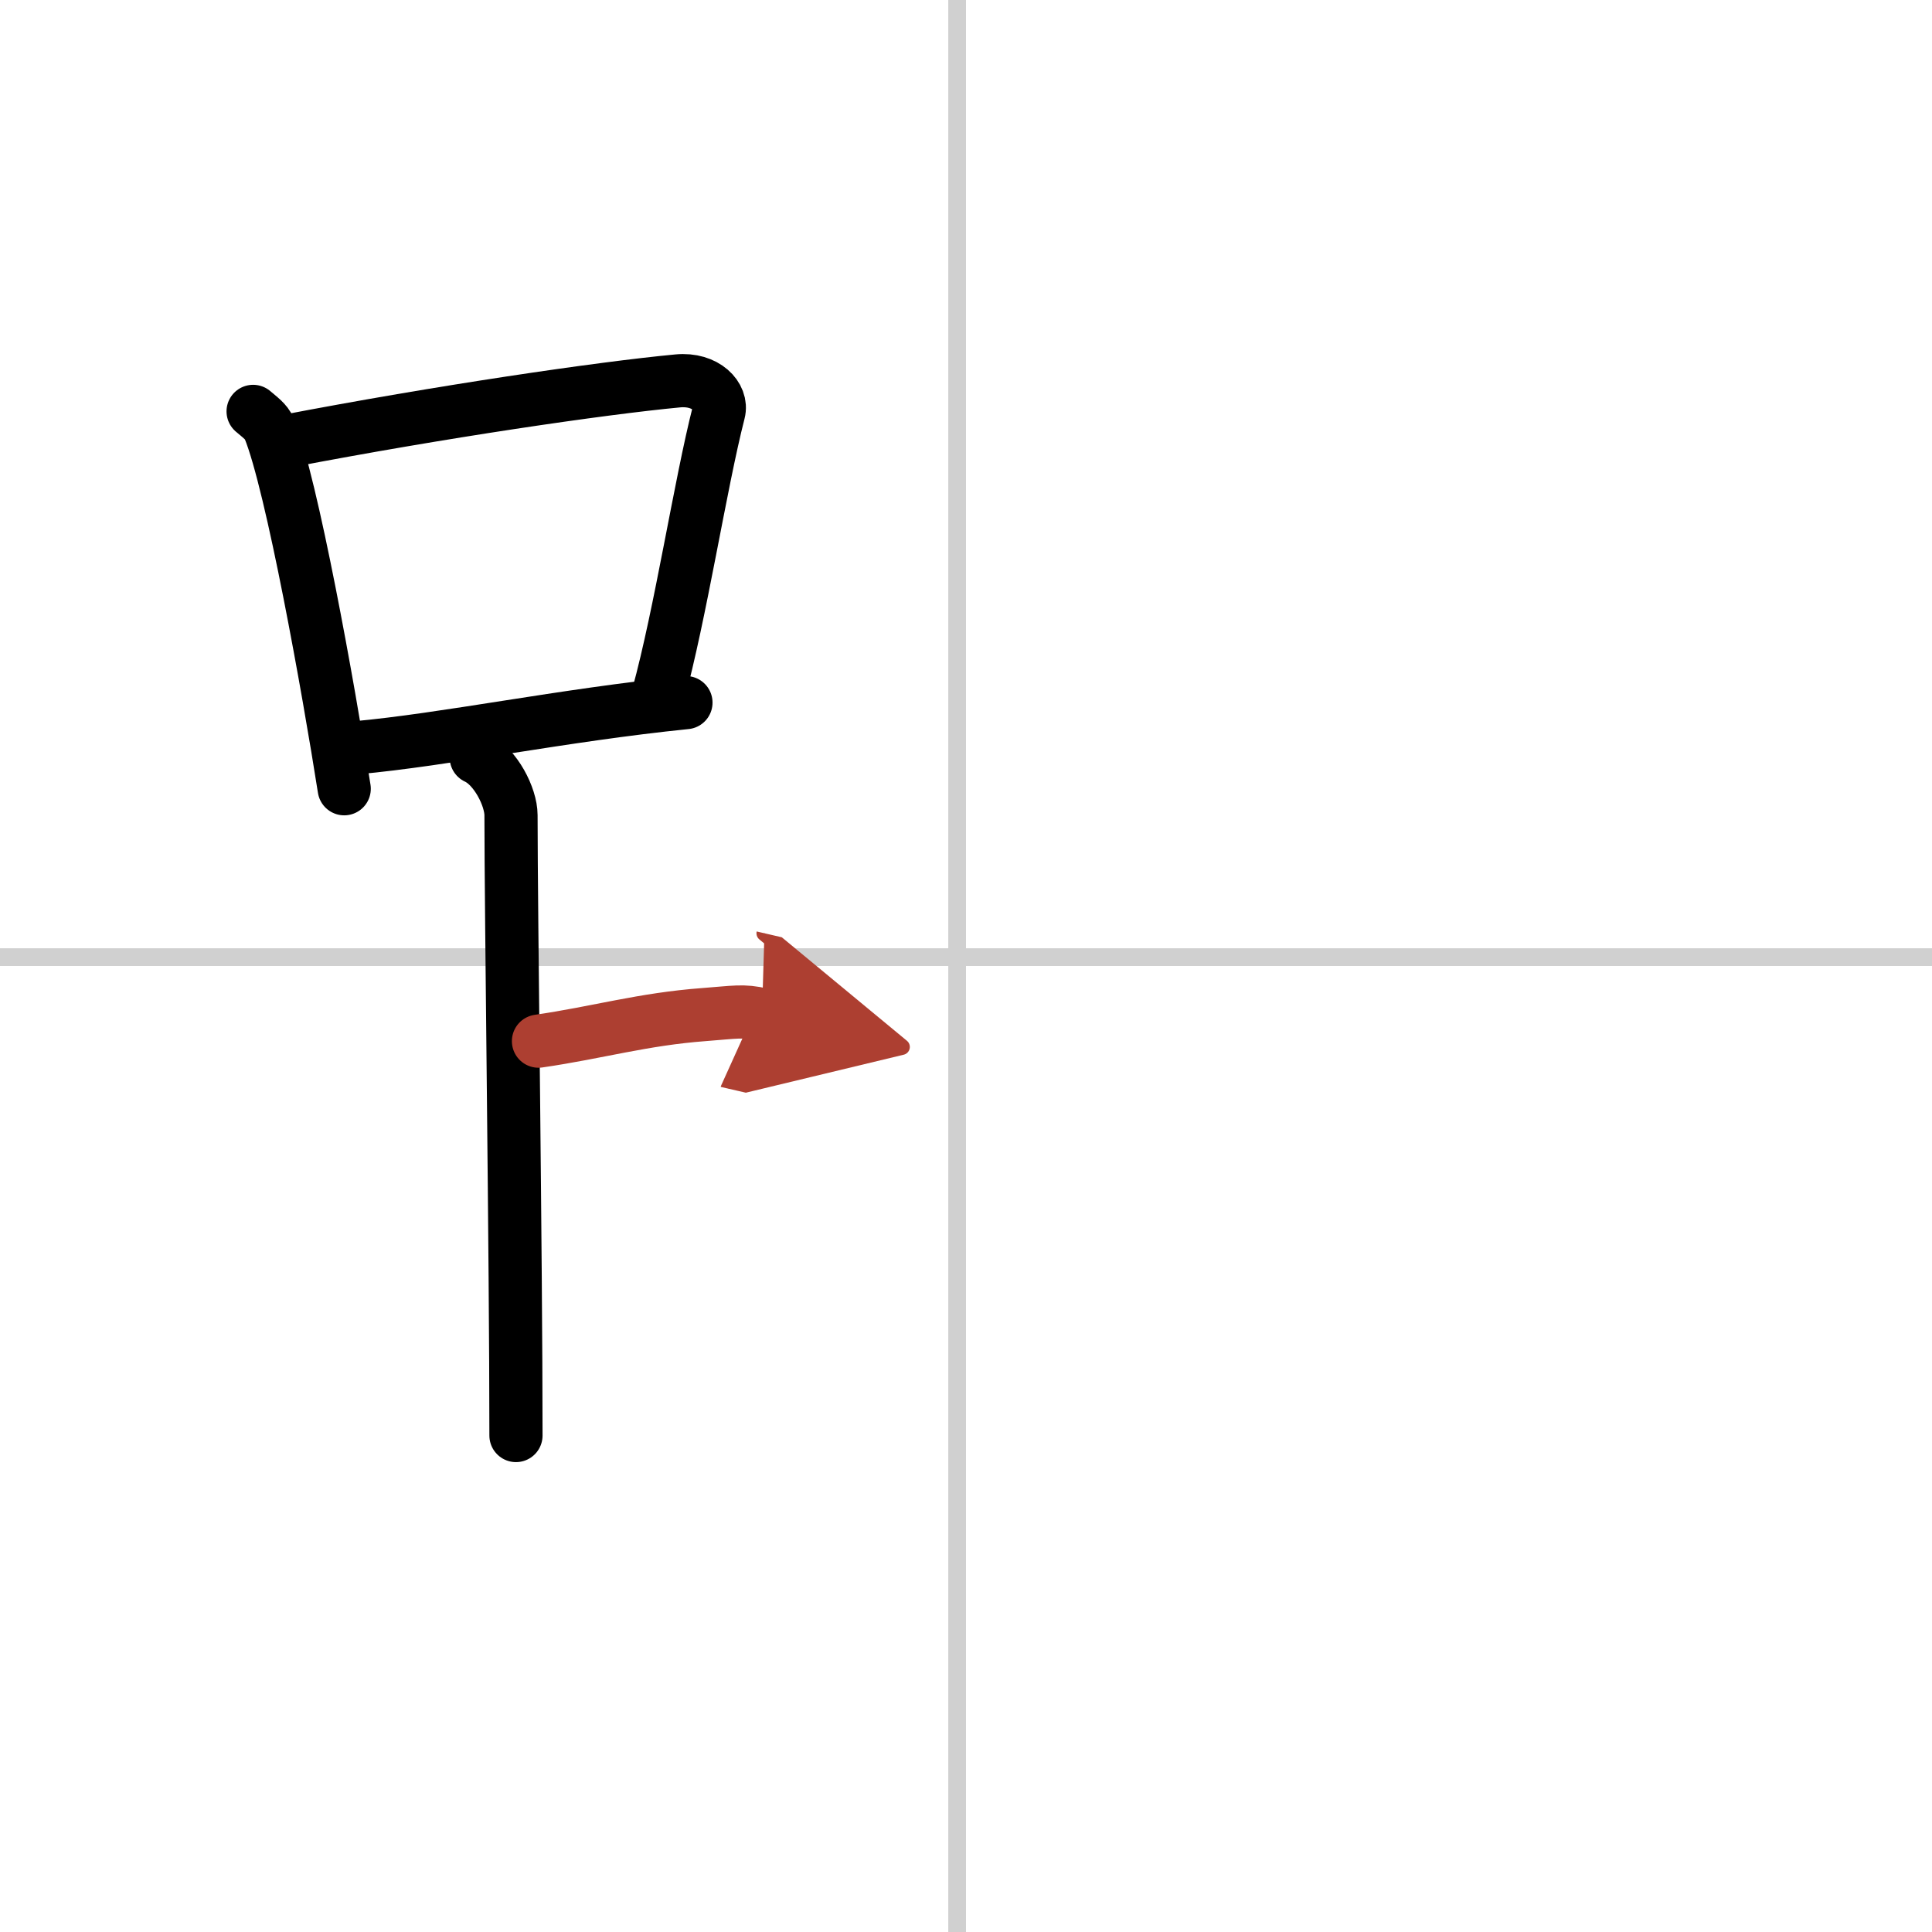
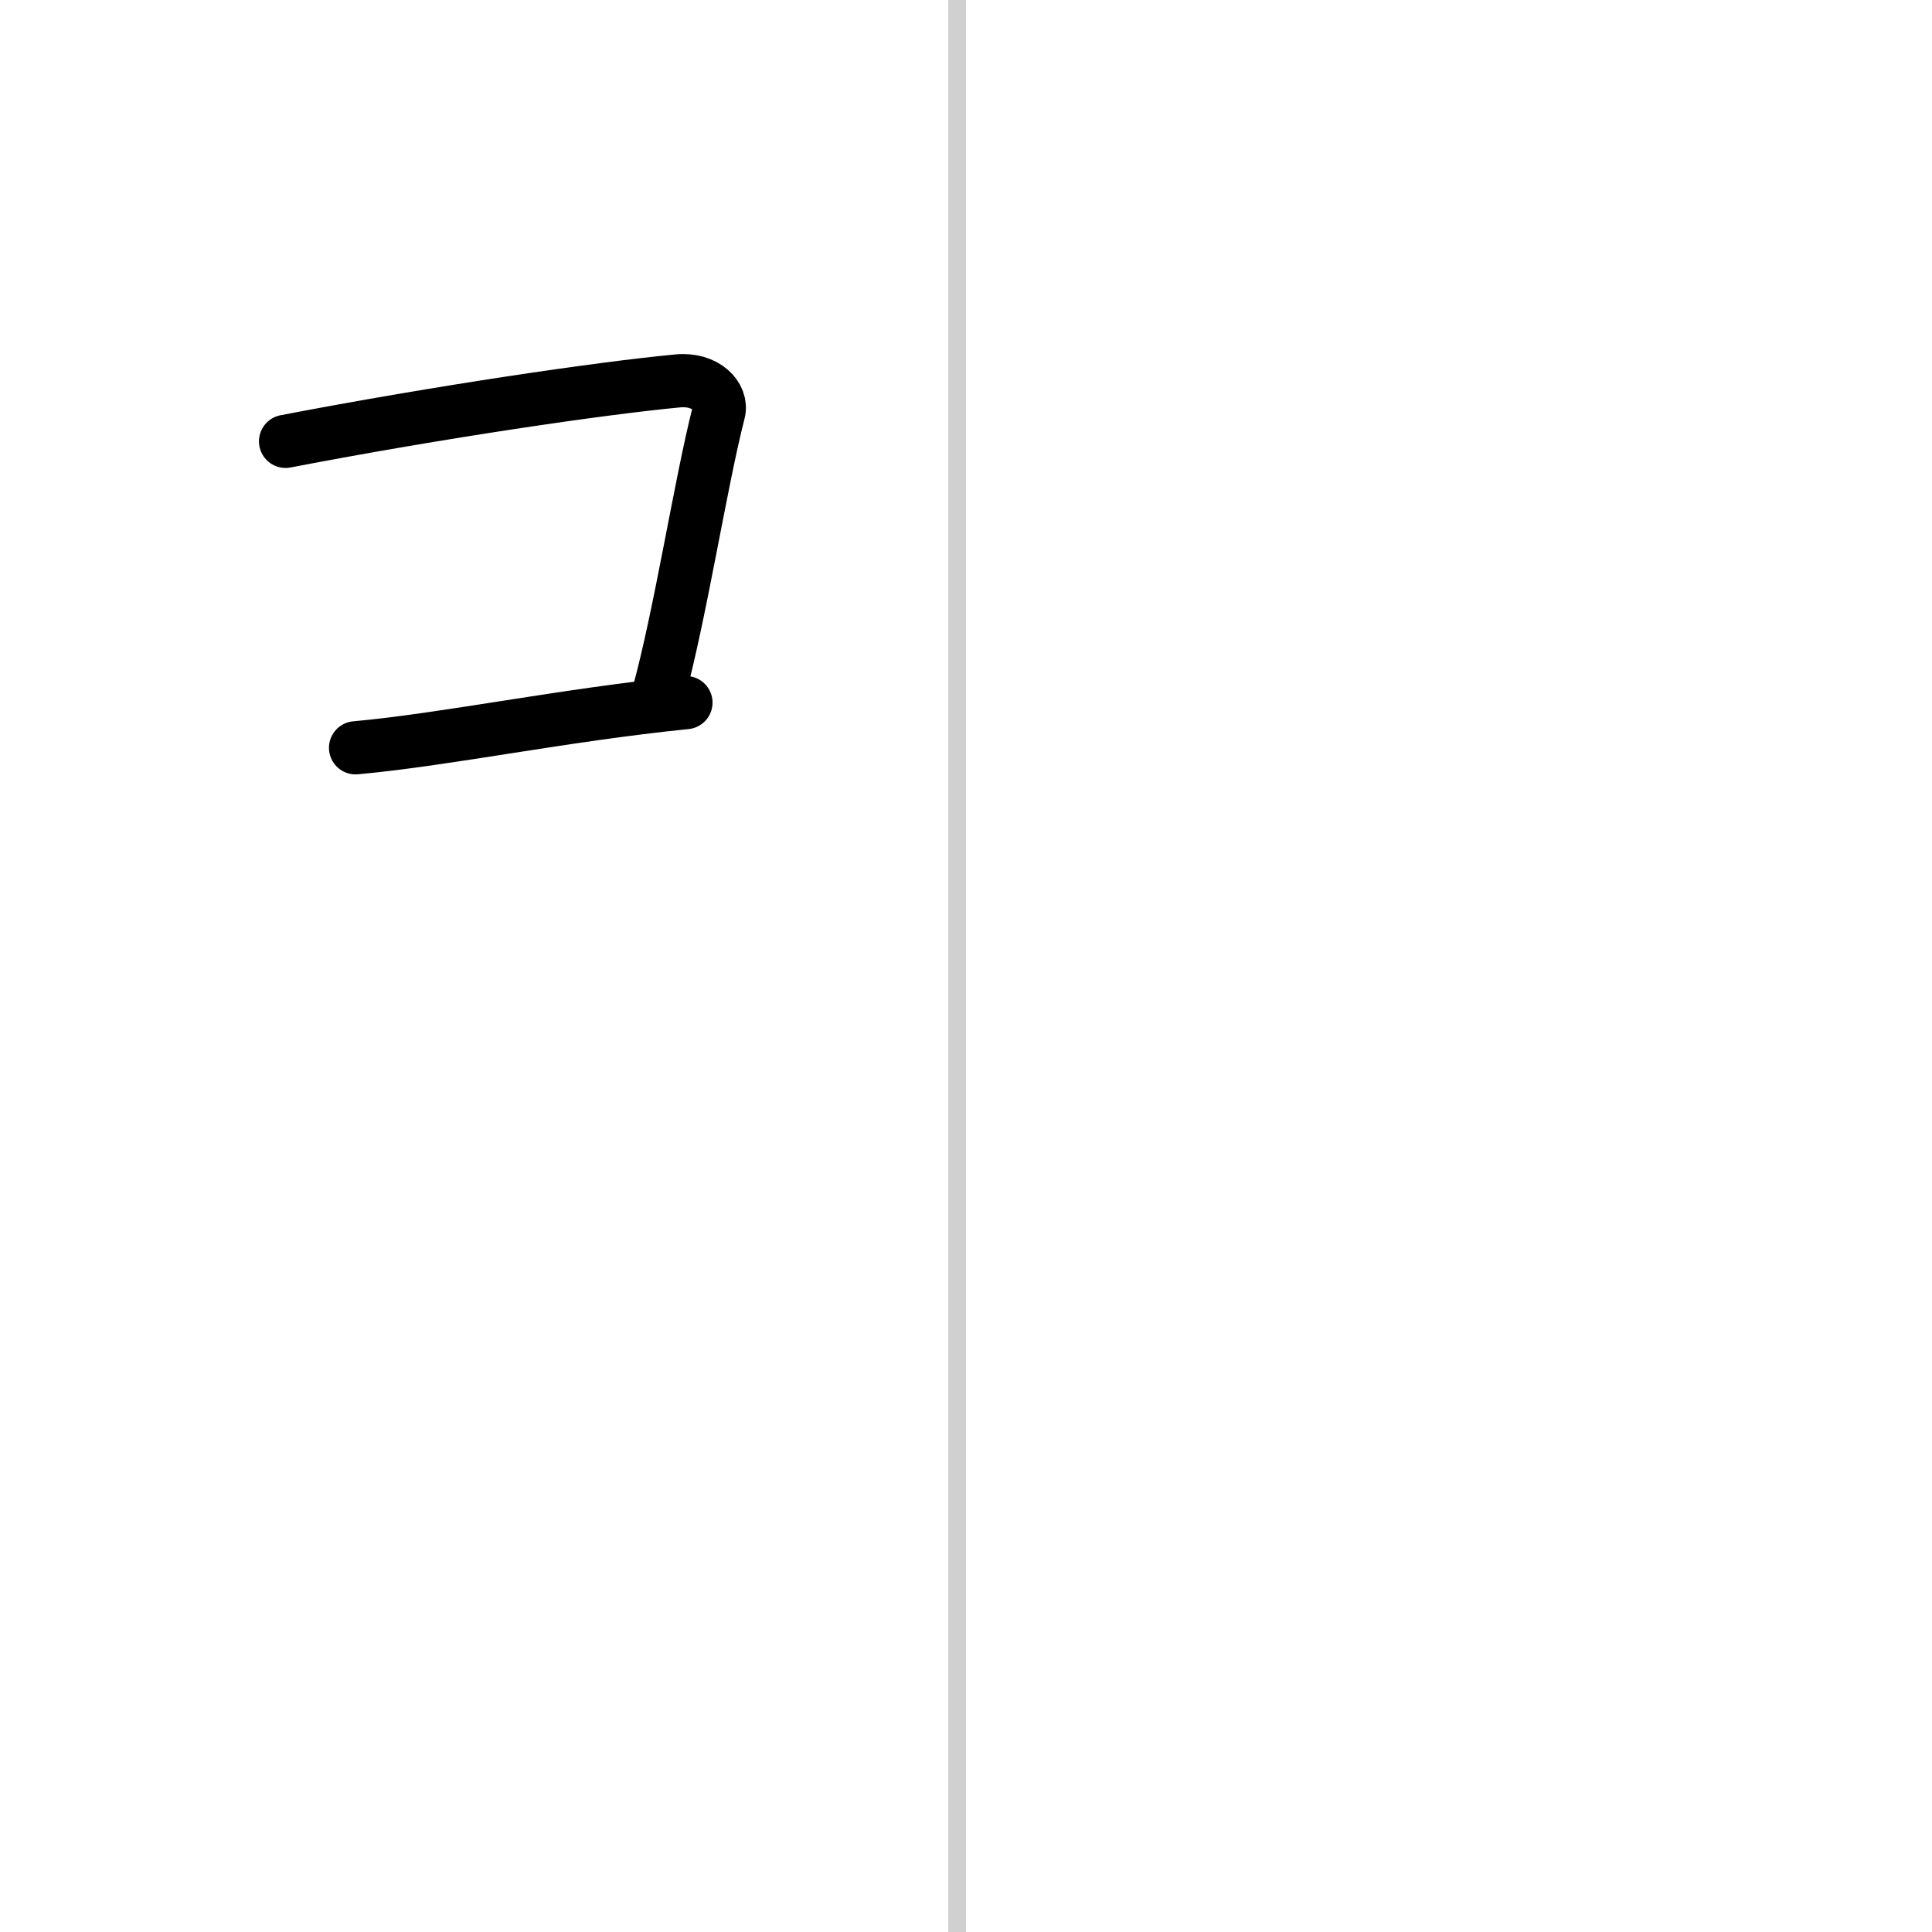
<svg xmlns="http://www.w3.org/2000/svg" width="400" height="400" viewBox="0 0 109 109">
  <defs>
    <marker id="a" markerWidth="4" orient="auto" refX="1" refY="5" viewBox="0 0 10 10">
-       <polyline points="0 0 10 5 0 10 1 5" fill="#ad3f31" stroke="#ad3f31" />
-     </marker>
+       </marker>
  </defs>
  <g fill="none" stroke="#000" stroke-linecap="round" stroke-linejoin="round" stroke-width="3">
    <rect width="100%" height="100%" fill="#fff" stroke="#fff" />
    <line x1="54" x2="54" y2="109" stroke="#d0d0d0" stroke-width="1" />
-     <line x2="109" y1="54" y2="54" stroke="#d0d0d0" stroke-width="1" />
-     <path d="m14.28 23.21c0.37 0.32 0.75 0.58 0.91 0.97 1.28 3.13 3.35 14.7 4.23 20.32" />
    <path d="m16.11 24.9c8.76-1.68 17.79-3 22.13-3.41 1.58-0.15 2.54 0.89 2.31 1.77-1.04 4.06-2.15 11.35-3.43 16" />
    <path d="m20.06 42.19c5.09-0.46 11.65-1.84 18.64-2.55" />
-     <path d="m26.87 42.74c1.09 0.5 1.96 2.23 1.96 3.25 0 5.51 0.28 25.01 0.28 35" />
-     <path d="m30.38 58.74c3.37-0.49 5.87-1.24 9.35-1.5 1.74-0.13 2.18-0.25 3.26 0" marker-end="url(#a)" stroke="#ad3f31" />
  </g>
</svg>